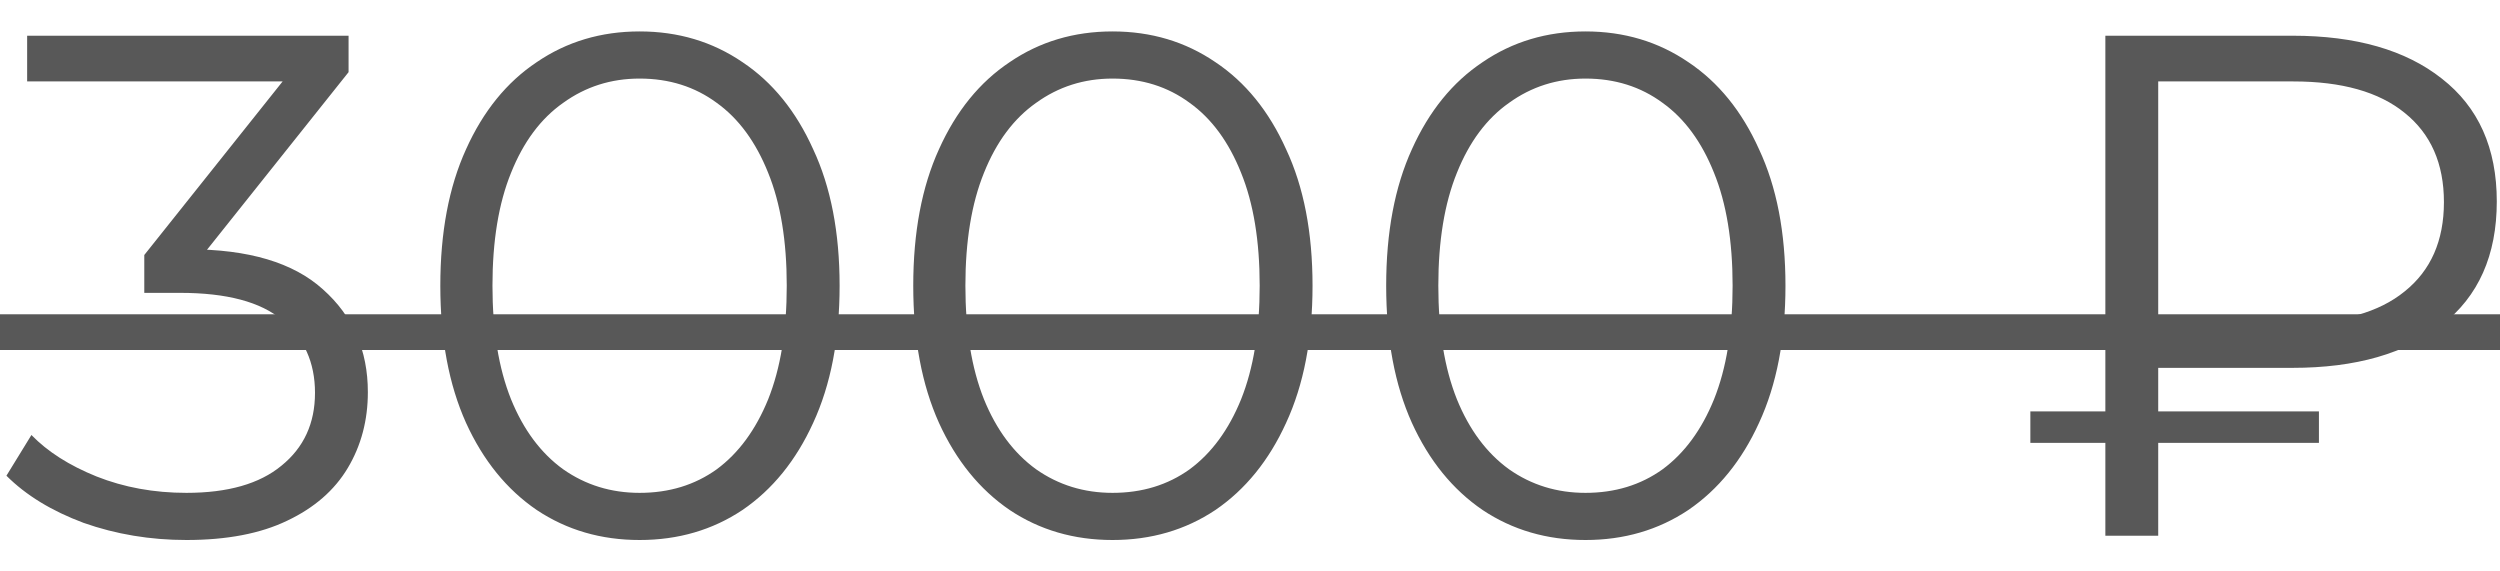
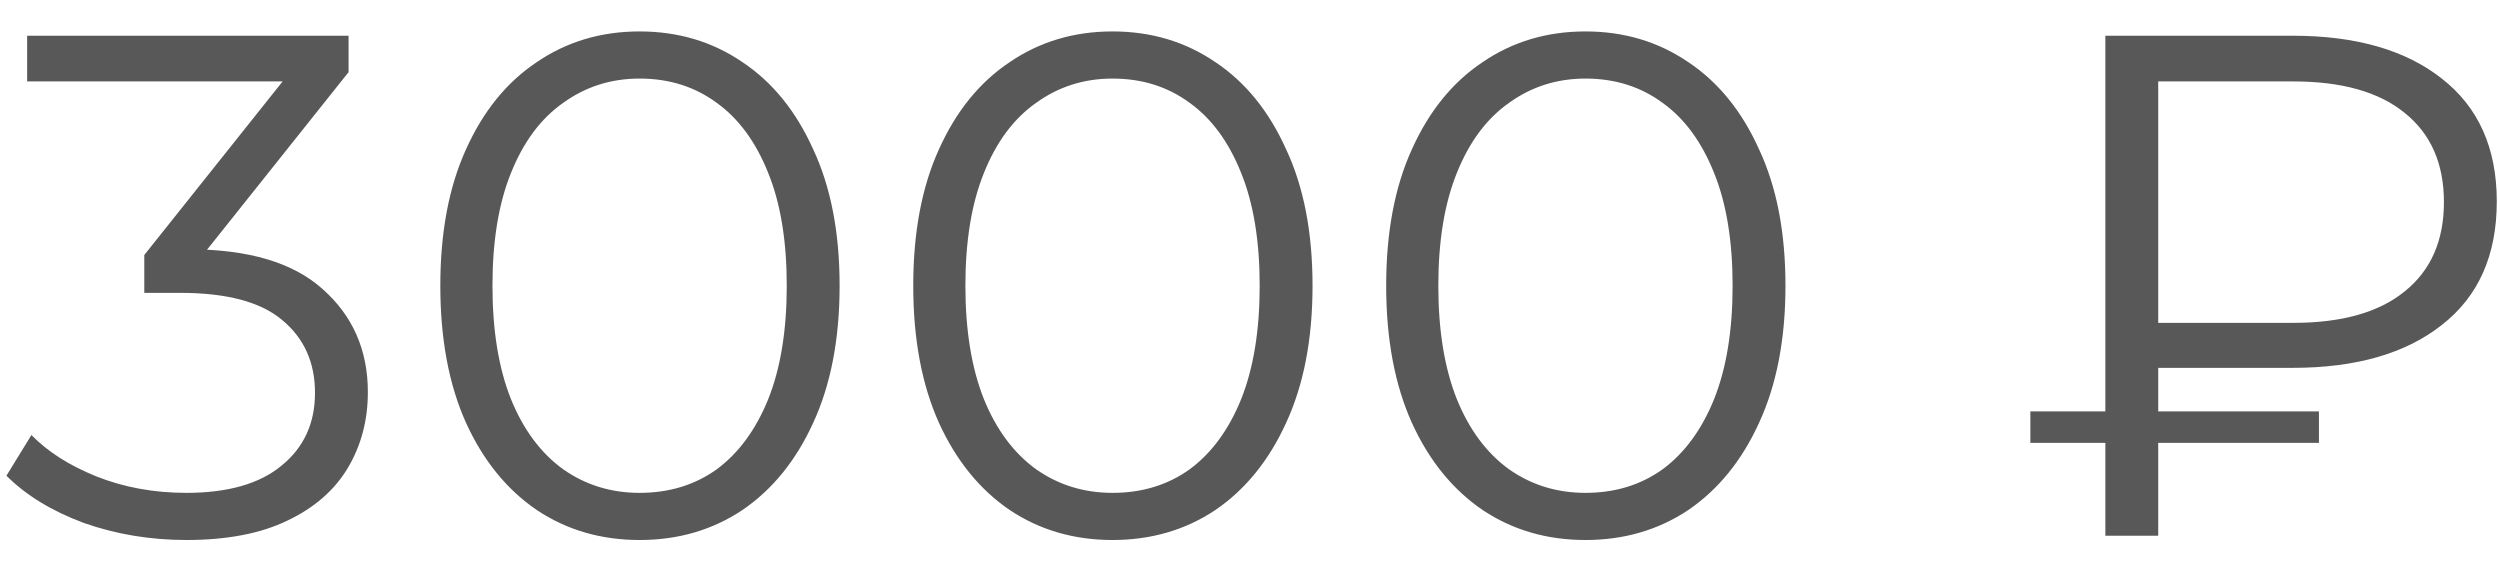
<svg xmlns="http://www.w3.org/2000/svg" width="70" height="16" viewBox="0 0 70 16" fill="none">
  <path d="M5.22 15.12C4.207 15.12 3.247 14.96 2.34 14.64C1.447 14.307 0.727 13.867 0.18 13.32L0.88 12.18C1.333 12.647 1.94 13.033 2.7 13.34C3.473 13.647 4.313 13.8 5.22 13.8C6.38 13.8 7.267 13.547 7.88 13.04C8.507 12.533 8.82 11.853 8.82 11C8.82 10.147 8.513 9.467 7.9 8.96C7.3 8.453 6.347 8.2 5.04 8.2H4.04V7.14L8.36 1.72L8.56 2.28H0.76V1H9.76V2.02L5.44 7.44L4.74 6.98H5.28C6.96 6.98 8.213 7.353 9.04 8.1C9.88 8.847 10.3 9.807 10.3 10.98C10.3 11.767 10.113 12.473 9.74 13.1C9.367 13.727 8.8 14.22 8.04 14.58C7.293 14.94 6.353 15.12 5.22 15.12ZM17.909 15.12C16.829 15.12 15.869 14.84 15.029 14.28C14.189 13.707 13.529 12.893 13.049 11.84C12.569 10.773 12.329 9.493 12.329 8C12.329 6.507 12.569 5.233 13.049 4.18C13.529 3.113 14.189 2.3 15.029 1.74C15.869 1.167 16.829 0.88 17.909 0.88C18.989 0.88 19.949 1.167 20.789 1.74C21.629 2.3 22.289 3.113 22.769 4.18C23.262 5.233 23.509 6.507 23.509 8C23.509 9.493 23.262 10.773 22.769 11.84C22.289 12.893 21.629 13.707 20.789 14.28C19.949 14.84 18.989 15.12 17.909 15.12ZM17.909 13.8C18.736 13.8 19.456 13.58 20.069 13.14C20.682 12.687 21.162 12.033 21.509 11.18C21.856 10.313 22.029 9.253 22.029 8C22.029 6.747 21.856 5.693 21.509 4.84C21.162 3.973 20.682 3.32 20.069 2.88C19.456 2.427 18.736 2.2 17.909 2.2C17.109 2.2 16.396 2.427 15.769 2.88C15.142 3.32 14.656 3.973 14.309 4.84C13.962 5.693 13.789 6.747 13.789 8C13.789 9.253 13.962 10.313 14.309 11.18C14.656 12.033 15.142 12.687 15.769 13.14C16.396 13.58 17.109 13.8 17.909 13.8ZM31.151 15.12C30.071 15.12 29.111 14.84 28.271 14.28C27.431 13.707 26.771 12.893 26.291 11.84C25.811 10.773 25.571 9.493 25.571 8C25.571 6.507 25.811 5.233 26.291 4.18C26.771 3.113 27.431 2.3 28.271 1.74C29.111 1.167 30.071 0.88 31.151 0.88C32.231 0.88 33.191 1.167 34.031 1.74C34.871 2.3 35.531 3.113 36.011 4.18C36.505 5.233 36.751 6.507 36.751 8C36.751 9.493 36.505 10.773 36.011 11.84C35.531 12.893 34.871 13.707 34.031 14.28C33.191 14.84 32.231 15.12 31.151 15.12ZM31.151 13.8C31.978 13.8 32.698 13.58 33.311 13.14C33.925 12.687 34.405 12.033 34.751 11.18C35.098 10.313 35.271 9.253 35.271 8C35.271 6.747 35.098 5.693 34.751 4.84C34.405 3.973 33.925 3.32 33.311 2.88C32.698 2.427 31.978 2.2 31.151 2.2C30.351 2.2 29.638 2.427 29.011 2.88C28.385 3.32 27.898 3.973 27.551 4.84C27.205 5.693 27.031 6.747 27.031 8C27.031 9.253 27.205 10.313 27.551 11.18C27.898 12.033 28.385 12.687 29.011 13.14C29.638 13.58 30.351 13.8 31.151 13.8ZM44.393 15.12C43.313 15.12 42.353 14.84 41.513 14.28C40.673 13.707 40.013 12.893 39.533 11.84C39.053 10.773 38.813 9.493 38.813 8C38.813 6.507 39.053 5.233 39.533 4.18C40.013 3.113 40.673 2.3 41.513 1.74C42.353 1.167 43.313 0.88 44.393 0.88C45.473 0.88 46.433 1.167 47.273 1.74C48.113 2.3 48.773 3.113 49.253 4.18C49.747 5.233 49.993 6.507 49.993 8C49.993 9.493 49.747 10.773 49.253 11.84C48.773 12.893 48.113 13.707 47.273 14.28C46.433 14.84 45.473 15.12 44.393 15.12ZM44.393 13.8C45.22 13.8 45.94 13.58 46.553 13.14C47.167 12.687 47.647 12.033 47.993 11.18C48.34 10.313 48.513 9.253 48.513 8C48.513 6.747 48.34 5.693 47.993 4.84C47.647 3.973 47.167 3.32 46.553 2.88C45.94 2.427 45.22 2.2 44.393 2.2C43.593 2.2 42.88 2.427 42.253 2.88C41.627 3.32 41.14 3.973 40.793 4.84C40.447 5.693 40.273 6.747 40.273 8C40.273 9.253 40.447 10.313 40.793 11.18C41.14 12.033 41.627 12.687 42.253 13.14C42.88 13.58 43.593 13.8 44.393 13.8ZM58.95 15V1H64.19C65.963 1 67.357 1.4 68.37 2.2C69.397 3 69.91 4.147 69.91 5.64C69.91 7.147 69.397 8.3 68.37 9.1C67.357 9.9 65.963 10.3 64.19 10.3H59.77L60.43 9.6V15H58.95ZM60.43 9.72L59.77 9.04H64.21C65.57 9.04 66.61 8.747 67.33 8.16C68.063 7.573 68.43 6.74 68.43 5.66C68.43 4.58 68.063 3.747 67.33 3.16C66.61 2.573 65.57 2.28 64.21 2.28H59.77L60.43 1.58V9.72ZM56.85 12.4V11.52H64.93V12.4H56.85Z" fill="#585858" />
-   <path d="M0 8.8H71.03V9.8H0V8.8Z" fill="#585858" />
</svg>